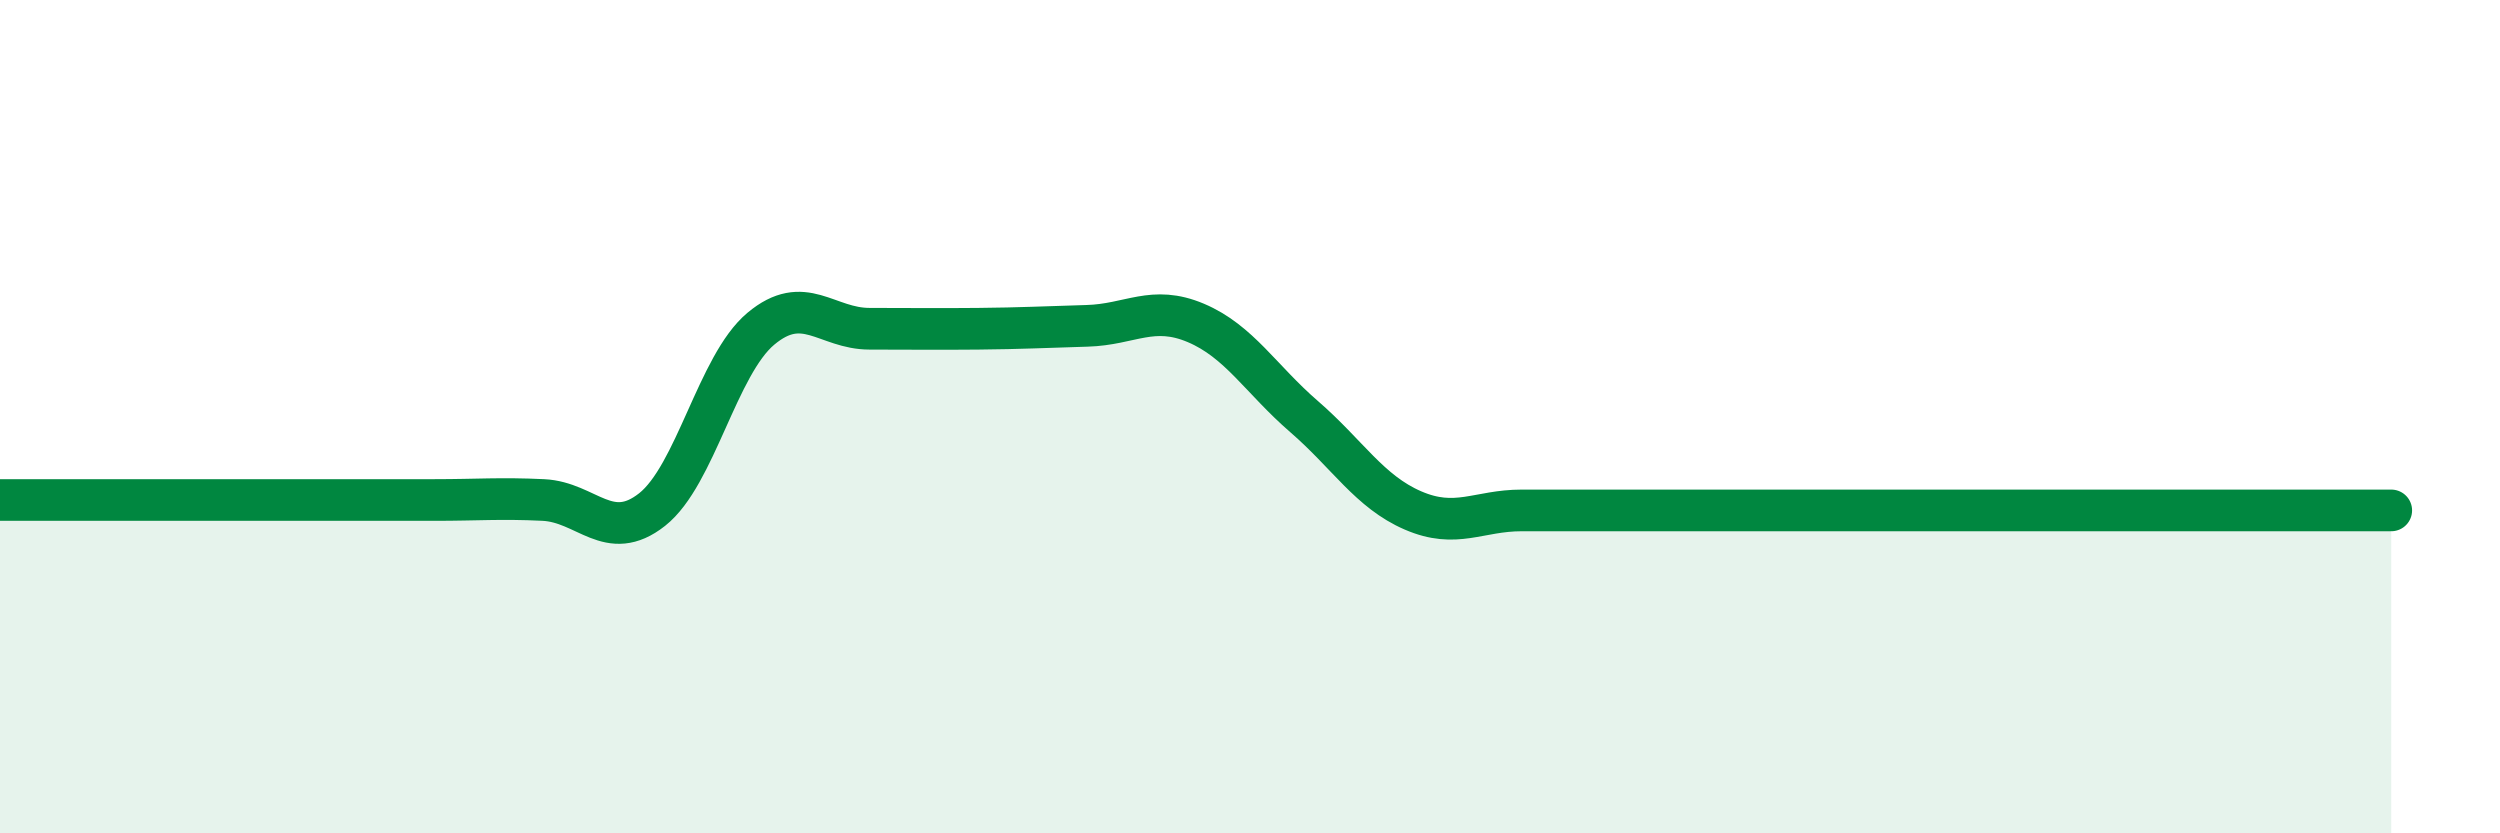
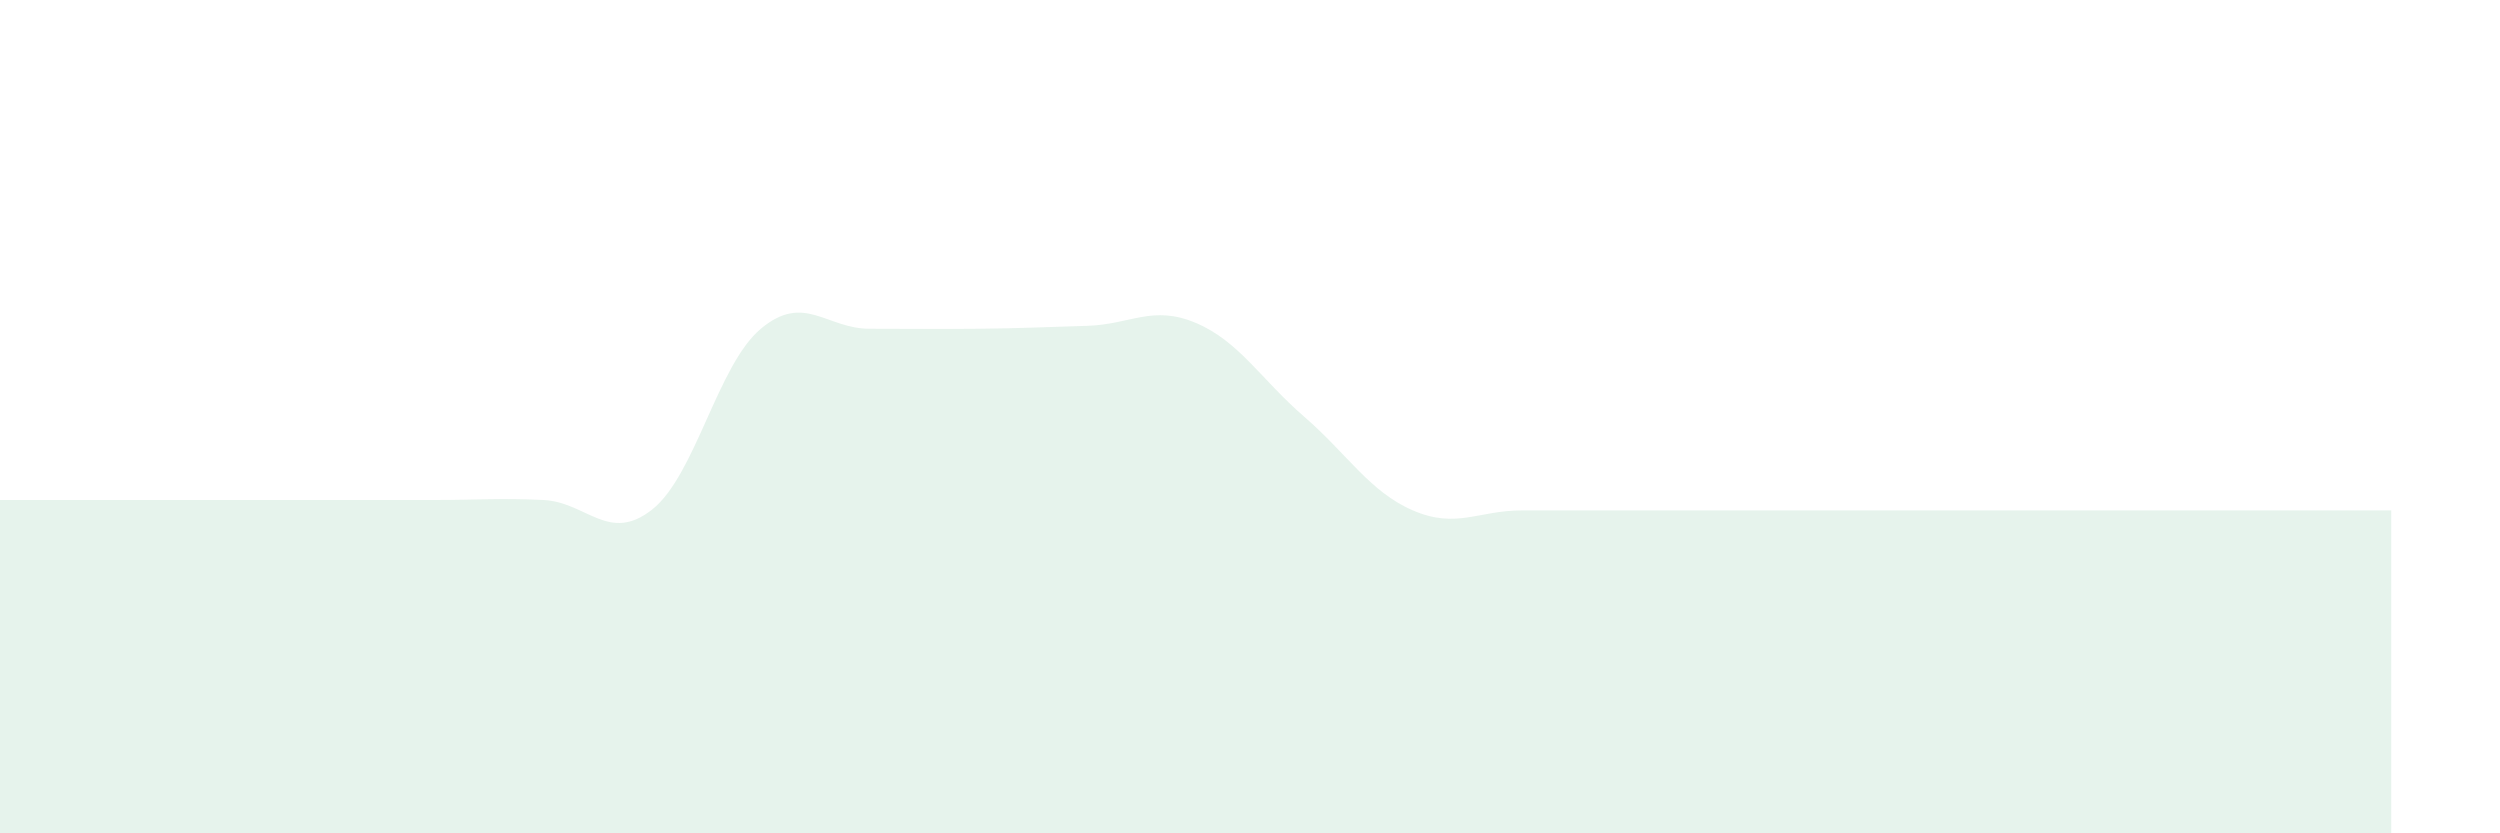
<svg xmlns="http://www.w3.org/2000/svg" width="60" height="20" viewBox="0 0 60 20">
  <path d="M 0,12 C 0.52,12 1.57,12 2.61,12 C 3.65,12 4.18,12 5.22,12 C 6.26,12 6.79,12 7.83,12 C 8.87,12 9.39,12 10.43,12 C 11.47,12 12,11.95 13.04,12 C 14.08,12.05 14.61,13.05 15.65,12.23 C 16.69,11.41 17.22,8.76 18.26,7.89 C 19.3,7.02 19.83,7.89 20.87,7.89 C 21.91,7.89 22.44,7.9 23.48,7.89 C 24.52,7.88 25.05,7.85 26.09,7.82 C 27.13,7.79 27.66,7.31 28.7,7.75 C 29.74,8.19 30.26,9.1 31.3,10 C 32.34,10.9 32.87,11.8 33.91,12.25 C 34.95,12.7 35.48,12.25 36.52,12.25 C 37.56,12.25 38.09,12.25 39.13,12.25 C 40.17,12.25 40.7,12.25 41.74,12.25 C 42.78,12.25 43.31,12.25 44.35,12.25 C 45.39,12.25 45.92,12.25 46.96,12.25 C 48,12.25 48.53,12.25 49.57,12.25 C 50.61,12.25 51.13,12.25 52.17,12.25 C 53.21,12.25 53.74,12.25 54.78,12.25 C 55.82,12.25 56.87,12.25 57.39,12.25L57.39 20L0 20Z" fill="#008740" opacity="0.1" stroke-linecap="round" stroke-linejoin="round" />
-   <path d="M 0,12 C 0.52,12 1.57,12 2.61,12 C 3.65,12 4.18,12 5.22,12 C 6.26,12 6.79,12 7.83,12 C 8.87,12 9.39,12 10.43,12 C 11.47,12 12,11.95 13.04,12 C 14.08,12.05 14.61,13.05 15.65,12.23 C 16.69,11.41 17.22,8.76 18.26,7.89 C 19.3,7.02 19.83,7.89 20.87,7.89 C 21.91,7.89 22.44,7.9 23.48,7.89 C 24.52,7.88 25.05,7.85 26.09,7.82 C 27.13,7.79 27.66,7.31 28.7,7.75 C 29.74,8.19 30.26,9.1 31.3,10 C 32.34,10.9 32.87,11.8 33.91,12.25 C 34.95,12.7 35.48,12.25 36.52,12.25 C 37.56,12.25 38.09,12.25 39.13,12.25 C 40.17,12.25 40.7,12.25 41.74,12.25 C 42.78,12.25 43.31,12.25 44.35,12.25 C 45.39,12.25 45.92,12.25 46.96,12.25 C 48,12.25 48.53,12.25 49.57,12.25 C 50.61,12.25 51.13,12.25 52.17,12.25 C 53.21,12.25 53.74,12.25 54.78,12.25 C 55.82,12.25 56.87,12.25 57.39,12.25" stroke="#008740" stroke-width="1" fill="none" stroke-linecap="round" stroke-linejoin="round" />
</svg>